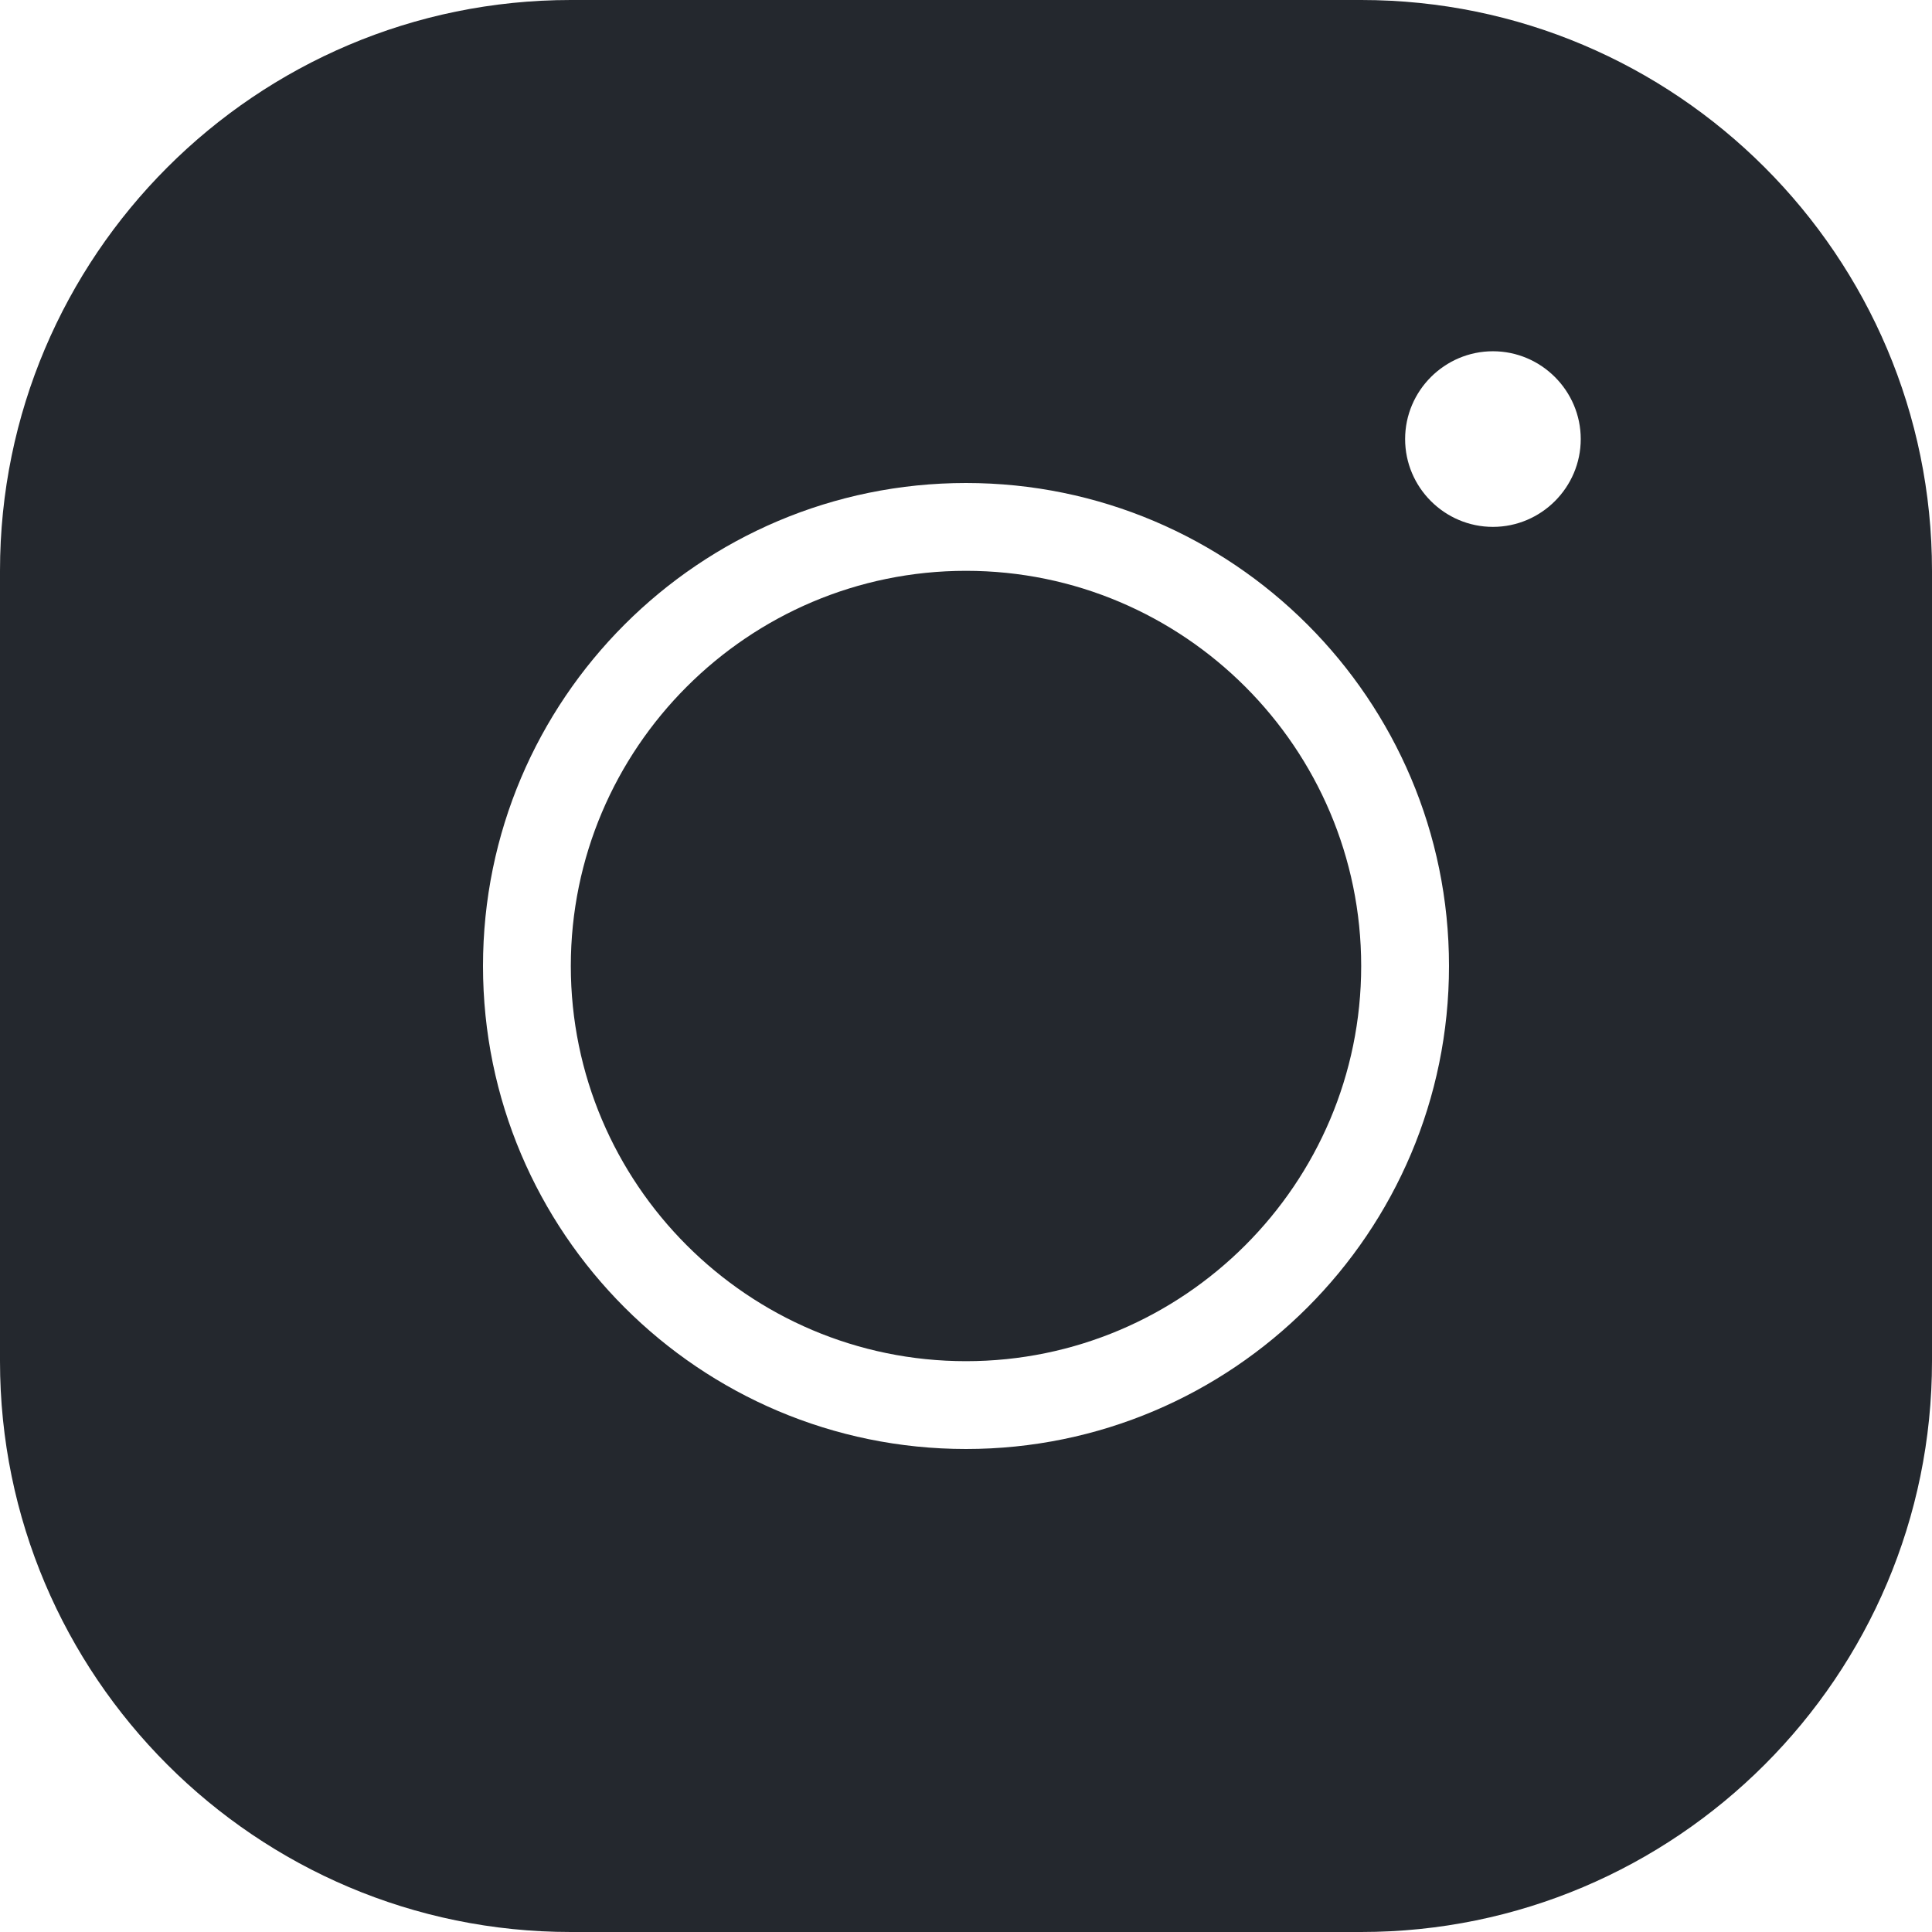
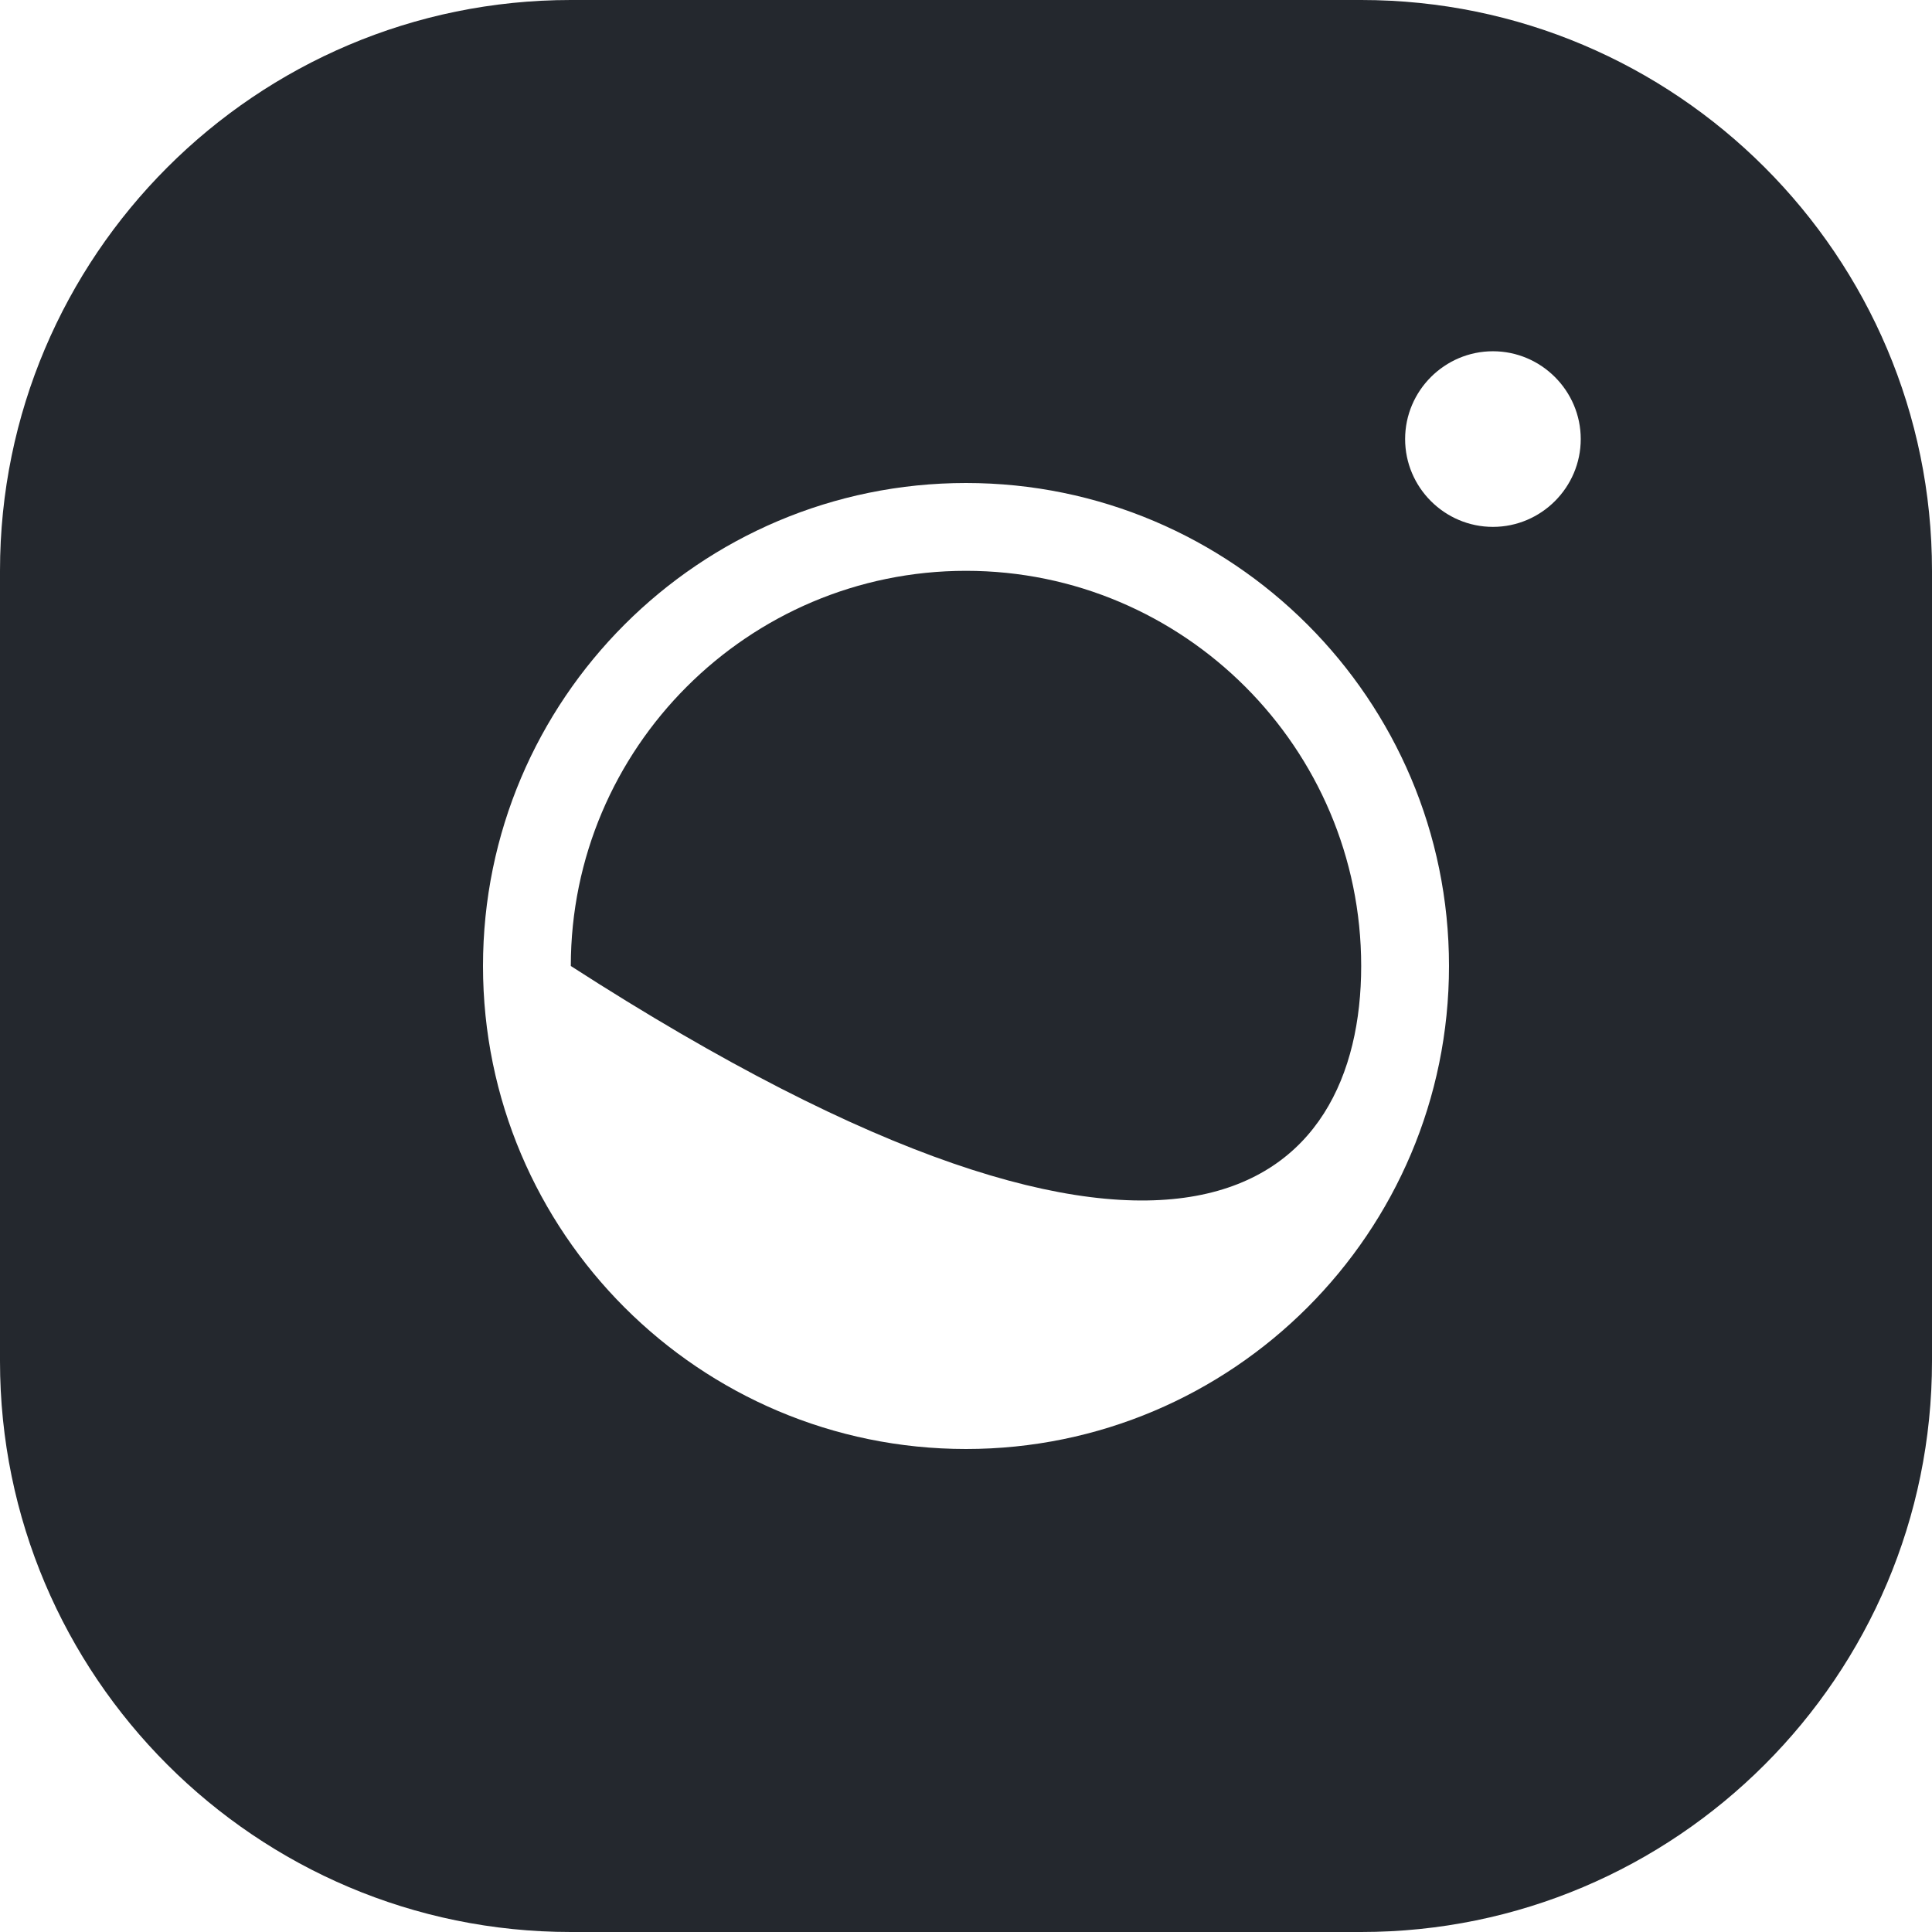
<svg xmlns="http://www.w3.org/2000/svg" width="42" height="42" viewBox="0 0 42 42" fill="none">
-   <path d="M12.409 0C5.565 0 0 5.565 0 12.409V29.591C0 36.435 5.565 42 12.409 42H29.591C36.435 42 42 36.435 42 29.591V12.409C42 5.565 36.435 0 29.591 0H12.409ZM32.455 7.636C33.505 7.636 34.364 8.495 34.364 9.545C34.364 10.595 33.505 11.454 32.455 11.454C31.404 11.454 30.546 10.595 30.546 9.545C30.546 8.495 31.404 7.636 32.455 7.636ZM21 10.5C26.794 10.5 31.5 15.206 31.5 21C31.5 26.794 26.794 31.5 21 31.5C15.206 31.5 10.5 26.794 10.5 21C10.5 15.206 15.206 10.5 21 10.5ZM21 12.409C16.265 12.409 12.409 16.265 12.409 21C12.409 25.735 16.265 29.591 21 29.591C25.735 29.591 29.591 25.735 29.591 21C29.591 16.265 25.735 12.409 21 12.409Z" fill="#24282E" />
+   <path d="M12.409 0C5.565 0 0 5.565 0 12.409V29.591C0 36.435 5.565 42 12.409 42H29.591C36.435 42 42 36.435 42 29.591V12.409C42 5.565 36.435 0 29.591 0H12.409ZM32.455 7.636C33.505 7.636 34.364 8.495 34.364 9.545C34.364 10.595 33.505 11.454 32.455 11.454C31.404 11.454 30.546 10.595 30.546 9.545C30.546 8.495 31.404 7.636 32.455 7.636ZM21 10.5C26.794 10.5 31.5 15.206 31.5 21C31.5 26.794 26.794 31.5 21 31.5C15.206 31.5 10.5 26.794 10.5 21C10.5 15.206 15.206 10.5 21 10.5ZM21 12.409C16.265 12.409 12.409 16.265 12.409 21C25.735 29.591 29.591 25.735 29.591 21C29.591 16.265 25.735 12.409 21 12.409Z" fill="#24282E" />
</svg>